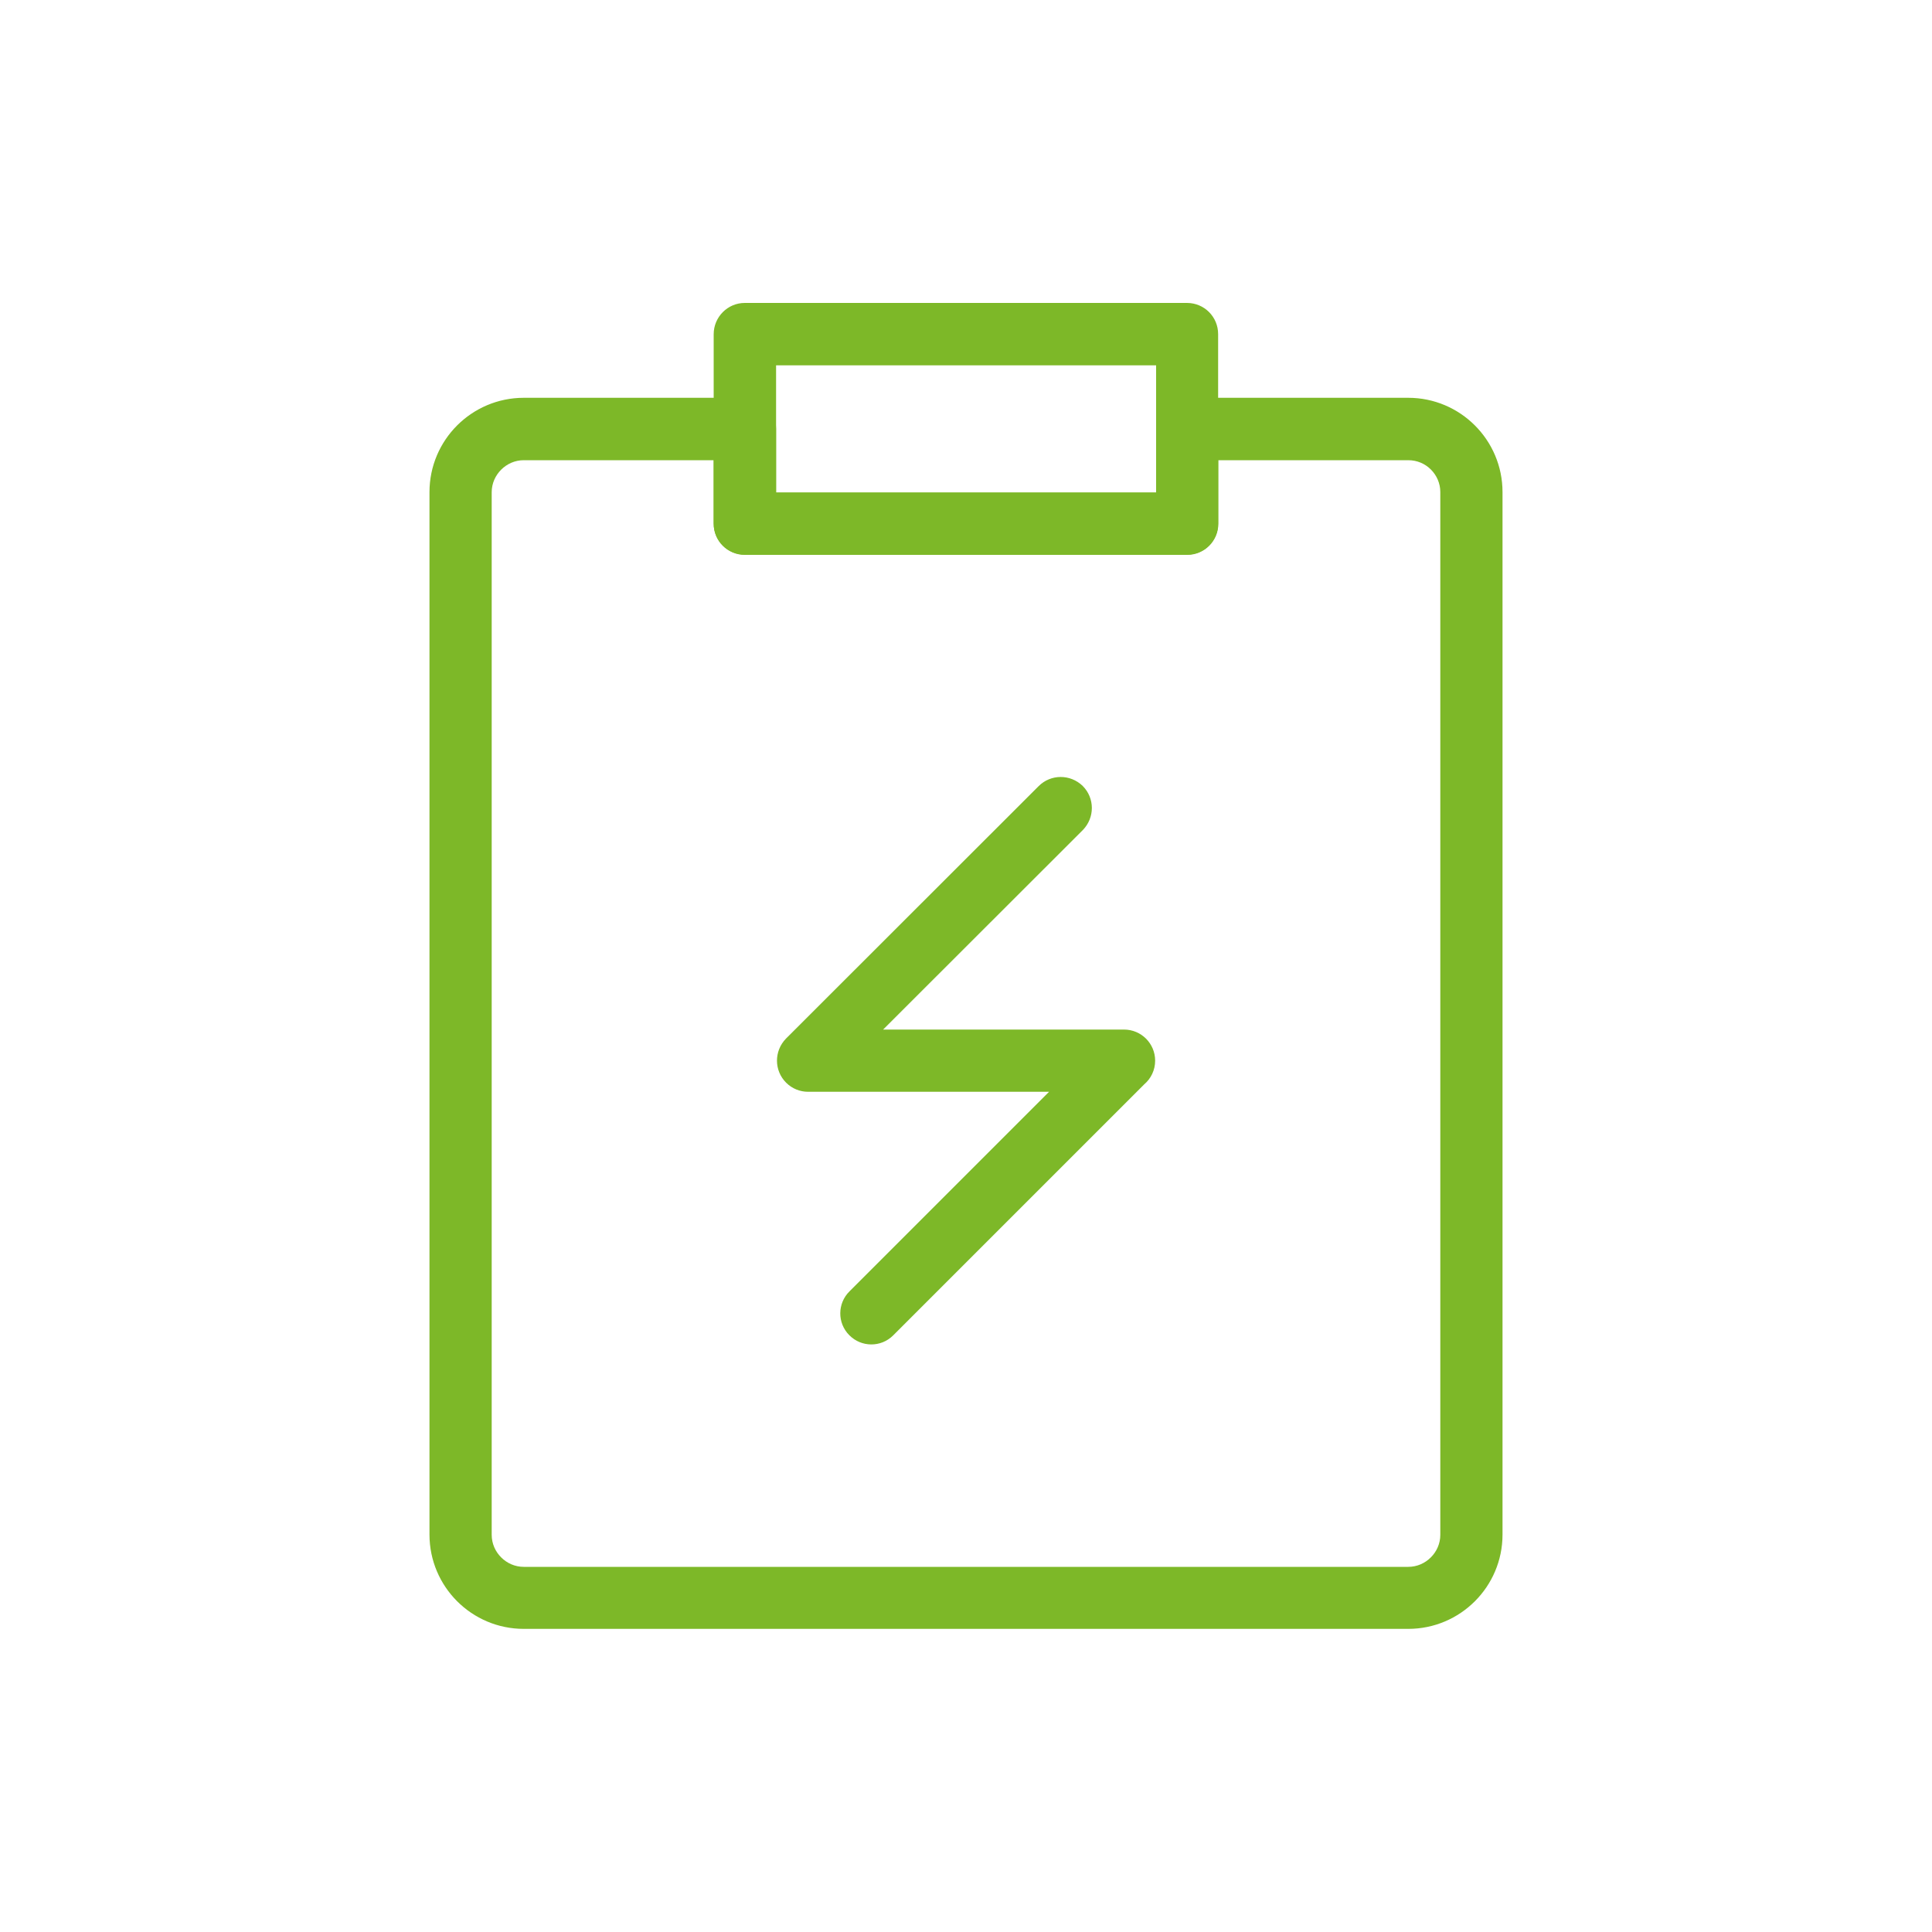
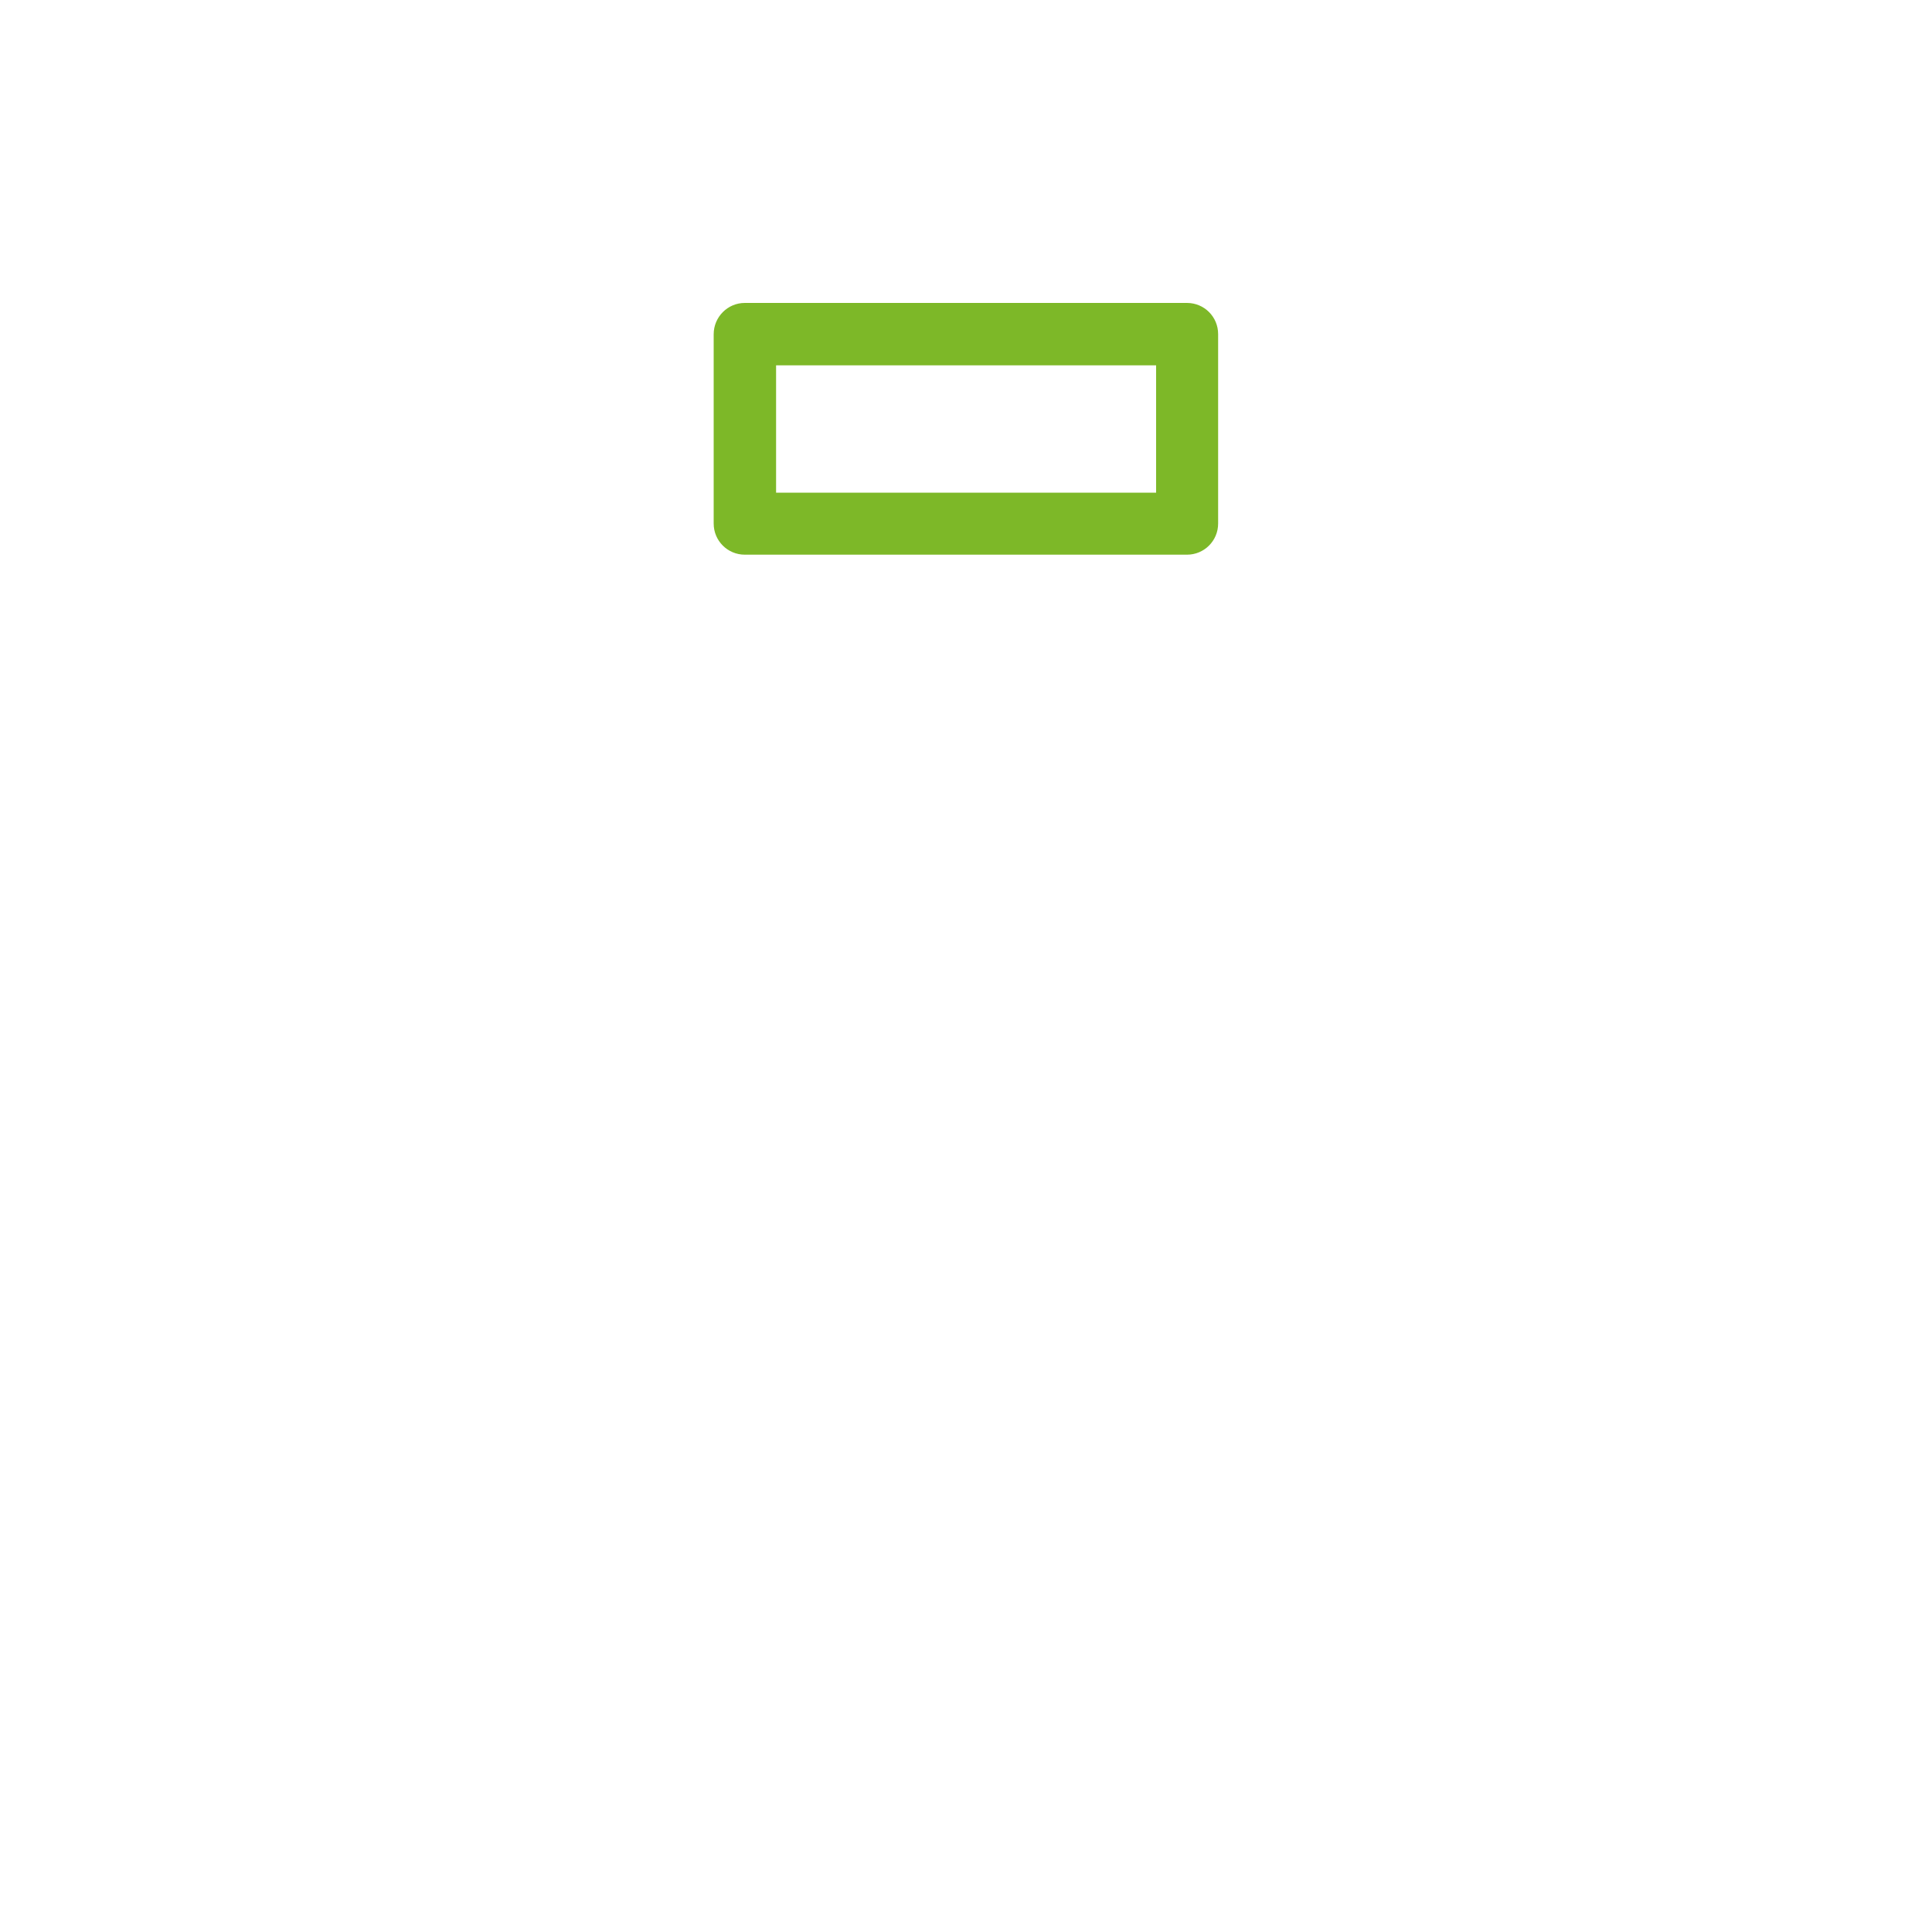
<svg xmlns="http://www.w3.org/2000/svg" version="1.1" id="Слой_1" x="0px" y="0px" viewBox="0 0 100 100" style="enable-background:new 0 0 100 100;" xml:space="preserve">
  <style type="text/css">
	.st0{fill:#7DB828;}
</style>
  <g>
-     <path class="st0" d="M64.8,20.59h8.09c1.35,0,2.57,0.55,3.45,1.43c0.88,0.88,1.43,2.1,1.43,3.45v53.96c0,1.35-0.55,2.57-1.43,3.45   c-0.88,0.88-2.1,1.43-3.45,1.43H27.11c-1.35,0-2.57-0.55-3.45-1.43c-0.88-0.88-1.43-2.1-1.43-3.45V25.47   c0-1.35,0.55-2.57,1.43-3.45c0.88-0.88,2.1-1.43,3.45-1.43h11.45c0.89,0,1.61,0.72,1.61,1.61v3.29h19.67V22.2   c0-0.89,0.72-1.61,1.61-1.61H64.8L64.8,20.59z M72.89,23.82h-9.83v3.29c0,0.89-0.72,1.61-1.61,1.61H38.55   c-0.89,0-1.61-0.72-1.61-1.61v-3.29h-9.83c-0.46,0-0.87,0.19-1.17,0.49c-0.3,0.3-0.49,0.71-0.49,1.17v53.96   c0,0.46,0.19,0.87,0.49,1.17s0.71,0.49,1.17,0.49h45.78c0.46,0,0.87-0.19,1.17-0.49s0.49-0.71,0.49-1.17V25.47   c0-0.46-0.19-0.87-0.49-1.17C73.76,24,73.35,23.82,72.89,23.82L72.89,23.82z" />
    <path class="st0" d="M59.83,18.91H40.17v6.59h19.67V18.91L59.83,18.91z M38.55,15.68h22.89c0.89,0,1.61,0.72,1.61,1.61v9.81   c0,0.89-0.72,1.61-1.61,1.61H38.55c-0.89,0-1.61-0.72-1.61-1.61V17.3C36.94,16.41,37.66,15.68,38.55,15.68L38.55,15.68z" />
-     <path class="st0" d="M53.76,40.69c0.63-0.63,1.64-0.63,2.28-0.01c0.63,0.63,0.63,1.64,0.01,2.28L45.71,53.29h12.47   c0.89,0,1.61,0.72,1.61,1.61c0,0.49-0.22,0.93-0.56,1.22l-13,13c-0.63,0.63-1.65,0.62-2.27-0.01c-0.63-0.63-0.62-1.65,0.01-2.27   l10.33-10.33H41.82v0c-0.41,0-0.82-0.16-1.13-0.47c-0.63-0.63-0.63-1.64-0.01-2.28L53.76,40.69L53.76,40.69z" />
  </g>
</svg>